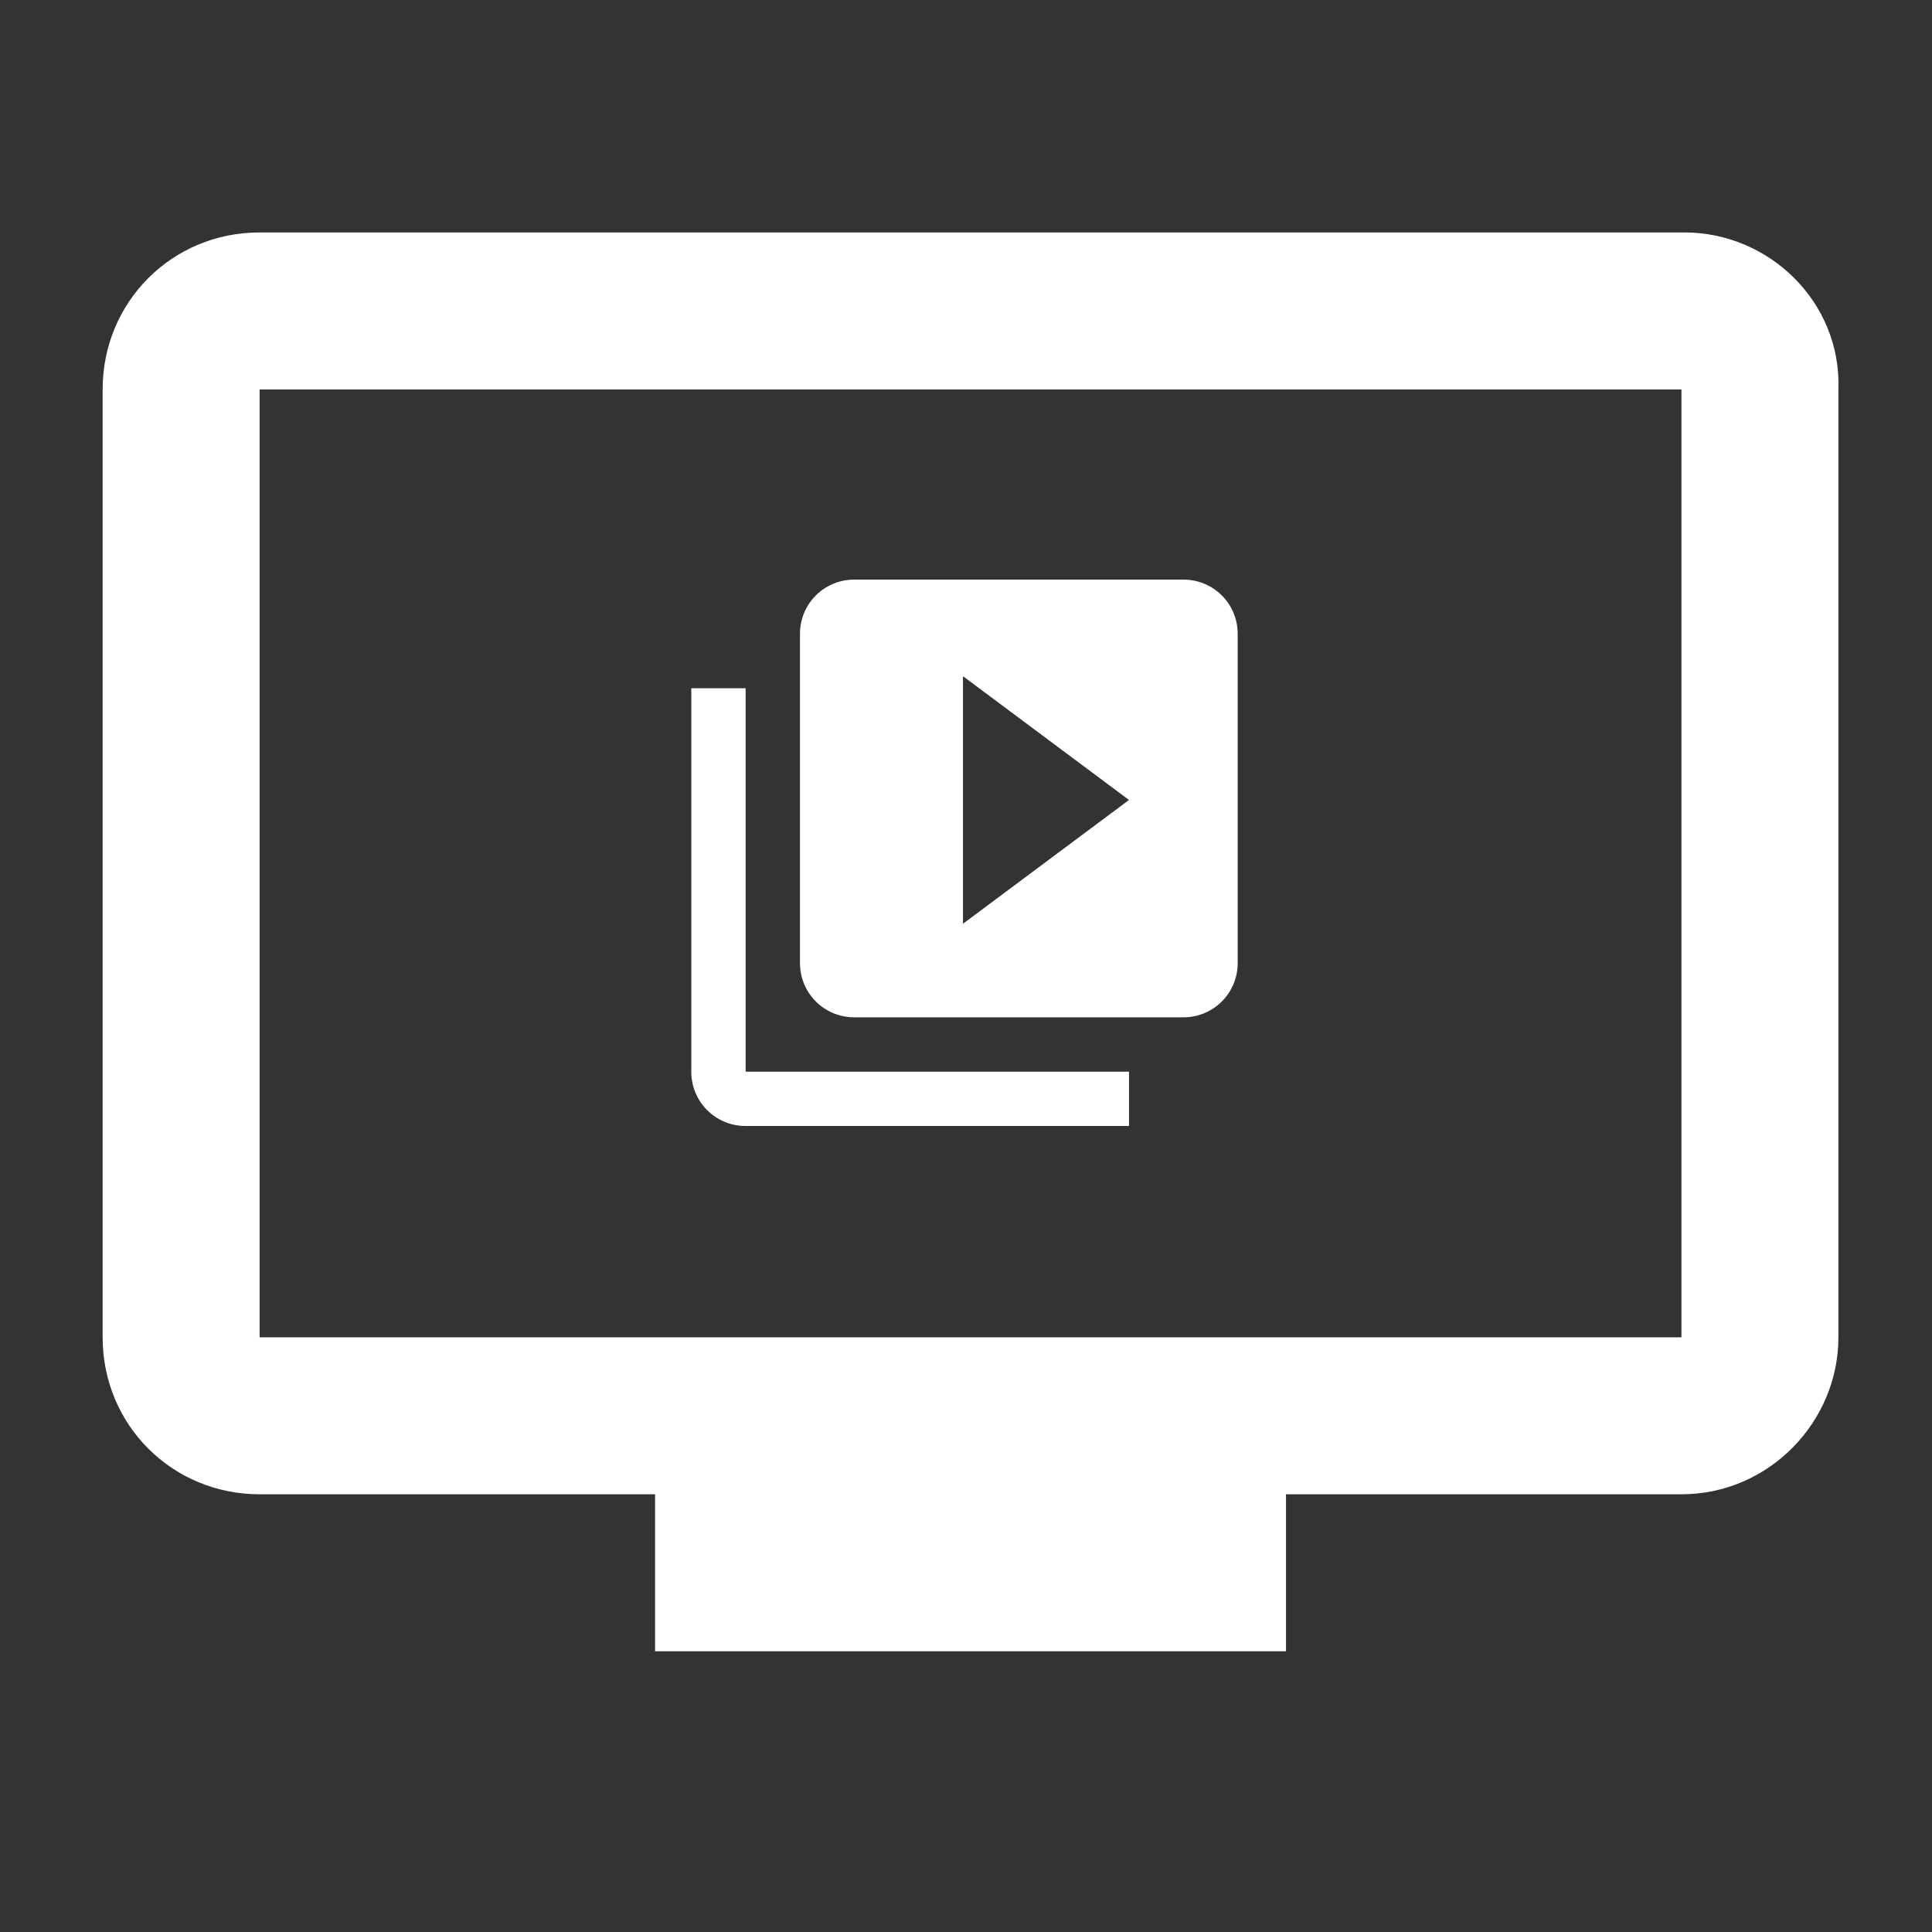
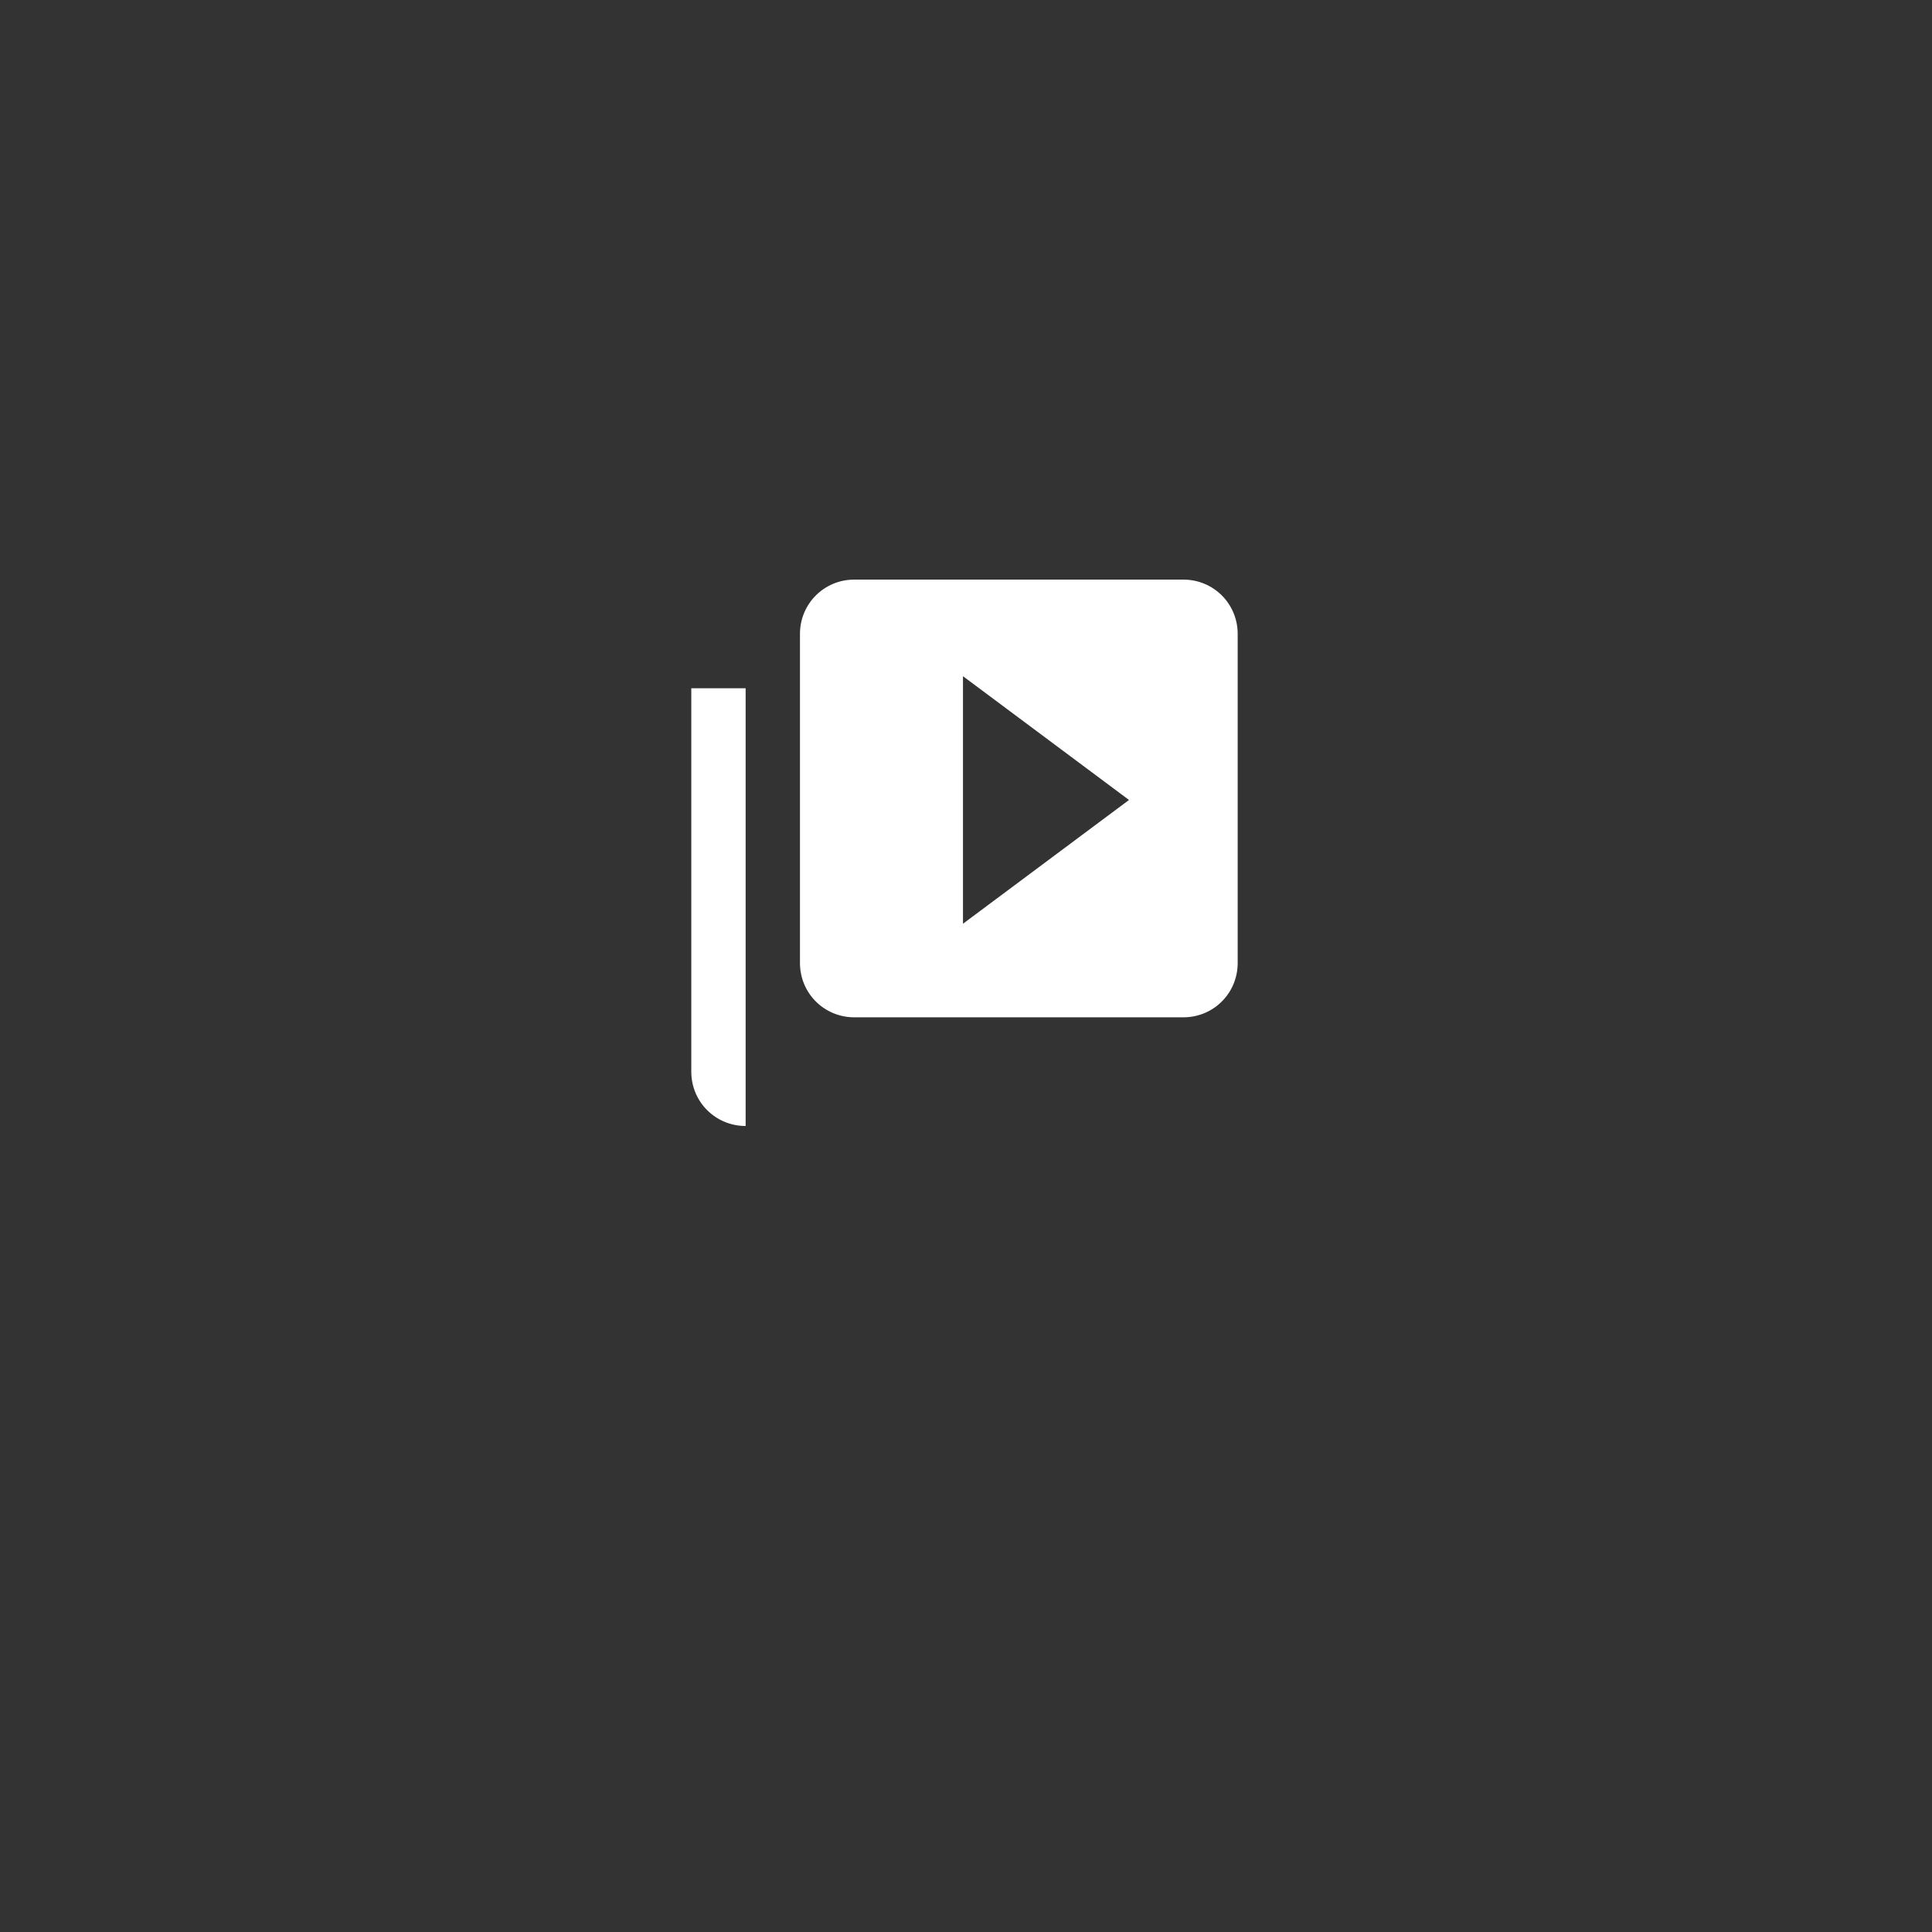
<svg xmlns="http://www.w3.org/2000/svg" version="1.1" id="Camada_1" x="0px" y="0px" viewBox="0 0 64 64" style="enable-background:new 0 0 64 64;" xml:space="preserve">
  <rect x="0" y="0" width="64" height="64" fill="#333333" stroke="none" />
  <style type="text/css">
	.st0{fill:#FFFFFF;}
</style>
-   <path class="st0" d="M55.8,7.7H8.6c-2.9,0-5.2,2.3-5.2,5.2v31.4c0,2.9,2.3,5.2,5.2,5.2h13.1v5.2h20.9v-5.2h13.1  c2.9,0,5.2-2.4,5.2-5.2V12.9C61,10,58.6,7.7,55.8,7.7z M55.8,44.3H8.6V12.9h47.1v31.4H55.8z" />
-   <path class="st0" d="M24.7,22.8h-1.8v12.7c0,1,0.8,1.8,1.8,1.8h12.7v-1.8H24.7V22.8z M39.2,19.2H28.3c-1,0-1.8,0.8-1.8,1.8v10.9  c0,1,0.8,1.8,1.8,1.8h10.9c1,0,1.8-0.8,1.8-1.8V21C41,20,40.2,19.2,39.2,19.2z M31.9,30.6v-8.2l5.5,4.1L31.9,30.6z" />
+   <path class="st0" d="M24.7,22.8h-1.8v12.7c0,1,0.8,1.8,1.8,1.8v-1.8H24.7V22.8z M39.2,19.2H28.3c-1,0-1.8,0.8-1.8,1.8v10.9  c0,1,0.8,1.8,1.8,1.8h10.9c1,0,1.8-0.8,1.8-1.8V21C41,20,40.2,19.2,39.2,19.2z M31.9,30.6v-8.2l5.5,4.1L31.9,30.6z" />
</svg>